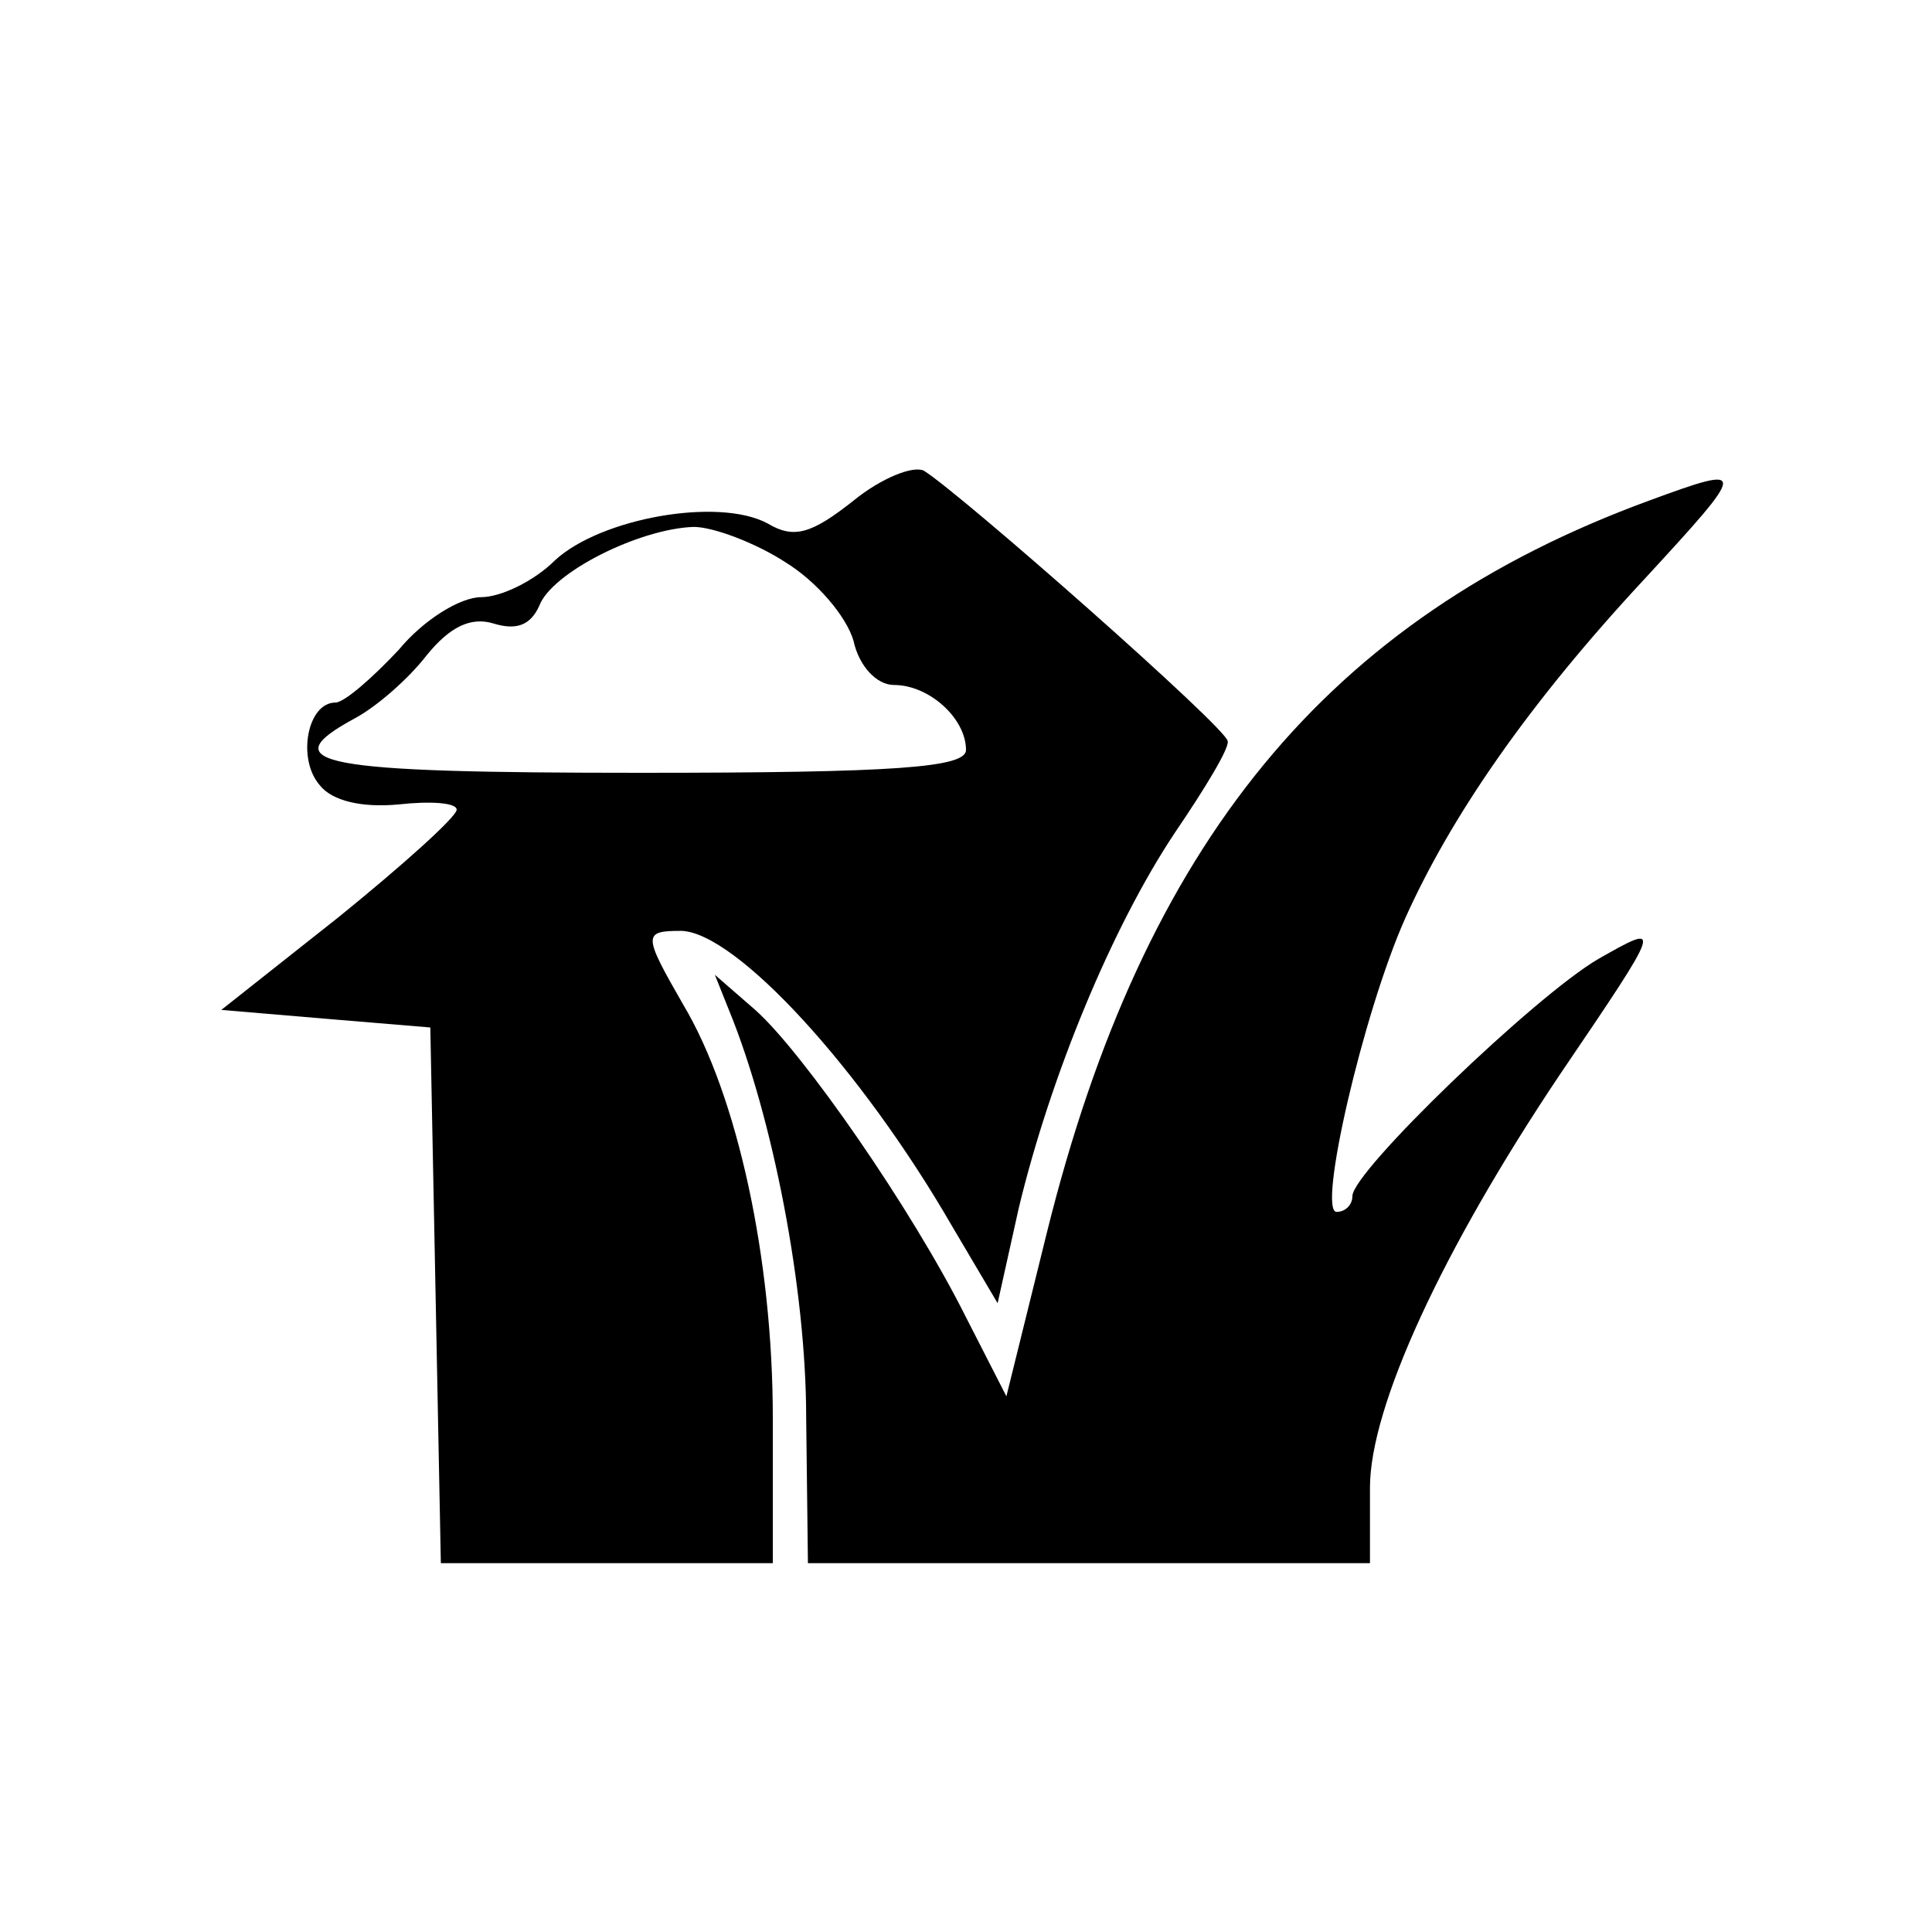
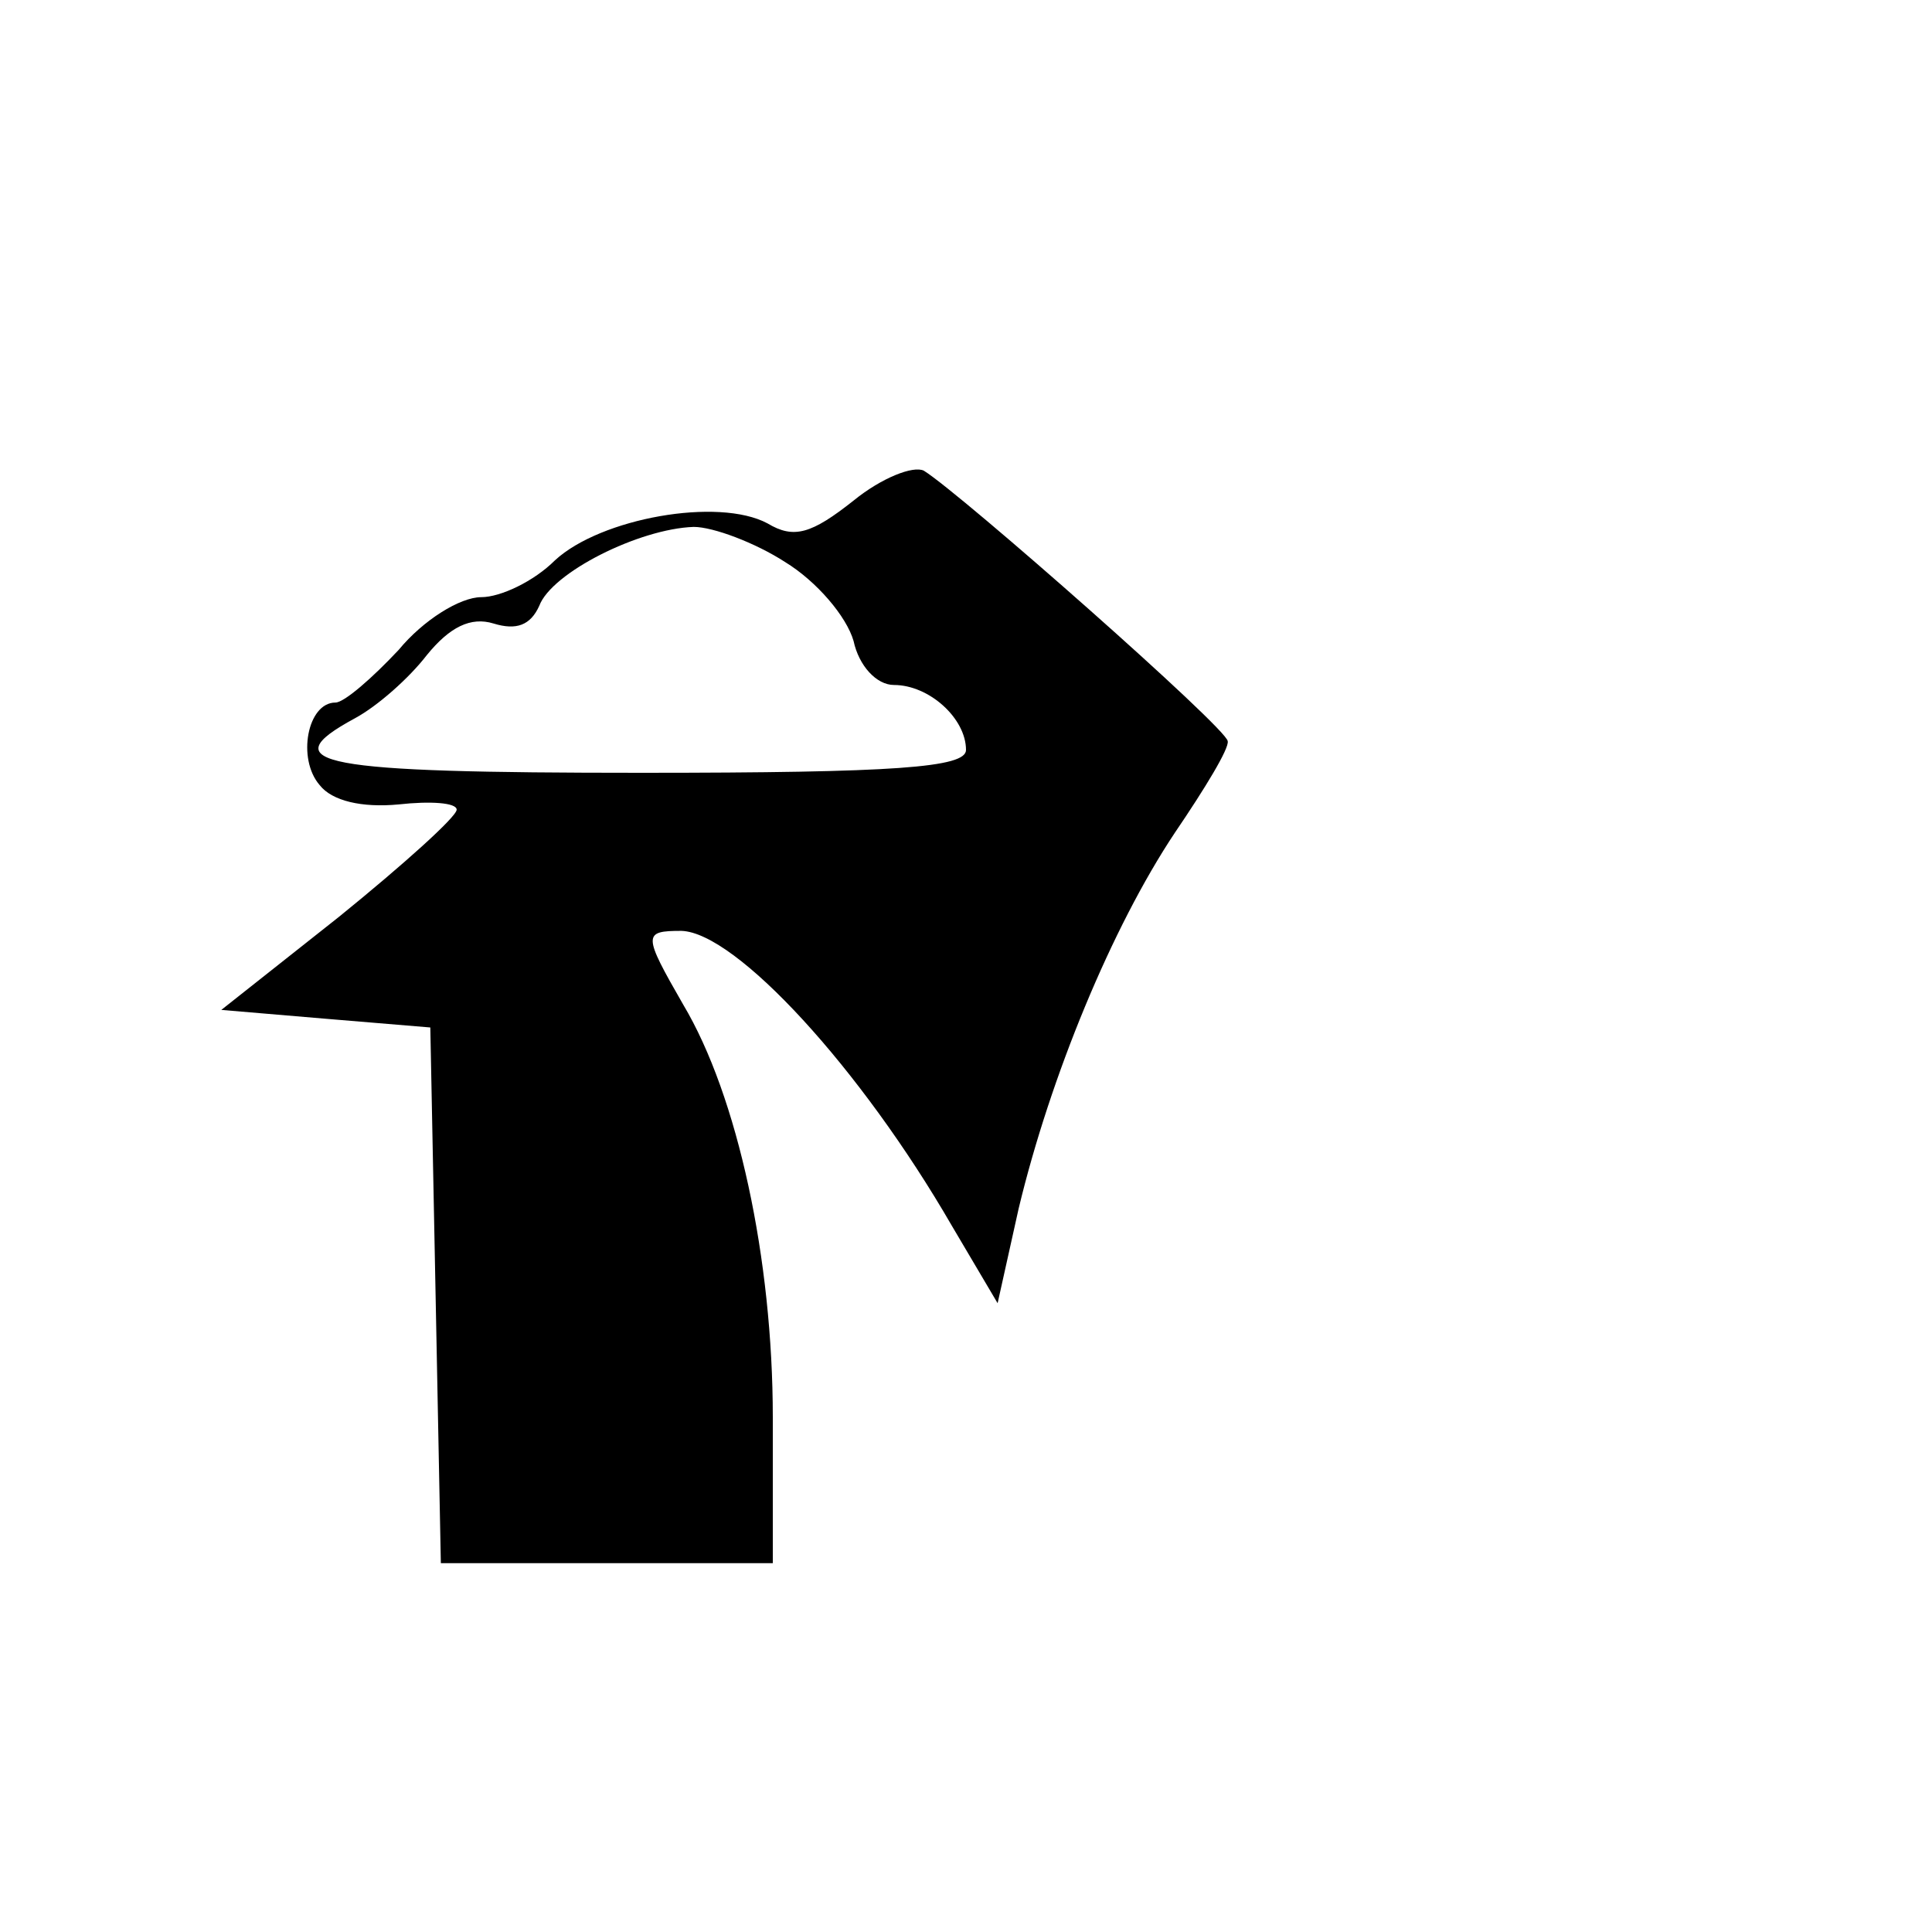
<svg xmlns="http://www.w3.org/2000/svg" version="1.0" width="110pt" height="110pt" viewBox="0 0 110 110" preserveAspectRatio="xMidYMid meet">
  <g transform="translate(0,110) scale(0.1,-0.1)" fill="#000000" stroke="none">
    <path d="M486 815 c-24 -19 -34 -22 -49 -13 -28 15 -95 3 -121 -21 -12 -12 -31 -21 -42 -21 -12 0 -33 -13 -47 -30 -15 -16 -31 -30 -36 -30 -16 0 -22 -32 -9 -47 7 -9 24 -13 45 -11 18 2 33 1 33 -3 0 -4 -30 -31 -67 -61 l-67 -53 59 -5 60 -5 3 -152 3 -153 94 0 95 0 0 83 c0 90 -20 183 -51 235 -23 40 -23 42 -1 42 31 -1 102 -78 154 -168 l26 -44 12 54 c18 75 53 160 89 214 17 25 31 48 30 52 0 7 -152 141 -173 154 -6 3 -24 -4 -40 -17z m-39 -35 c18 -11 35 -31 39 -45 3 -14 13 -25 23 -25 20 0 41 -19 41 -37 0 -10 -40 -13 -185 -13 -183 0 -211 5 -163 31 13 7 31 23 41 36 13 16 25 22 38 18 13 -4 21 -1 26 10 7 19 57 44 88 45 11 0 35 -9 52 -20z" />
-     <path d="M939 815 c-183 -67 -288 -195 -343 -417 l-23 -93 -23 45 c-31 62 -93 151 -120 175 l-23 20 8 -20 c25 -61 44 -159 44 -232 l1 -83 160 0 160 0 0 43 c0 46 41 135 108 235 59 87 59 87 22 66 -36 -21 -140 -121 -140 -135 0 -5 -4 -9 -9 -9 -11 0 15 113 39 167 26 58 70 122 136 193 59 64 60 66 3 45z" />
  </g>
</svg>